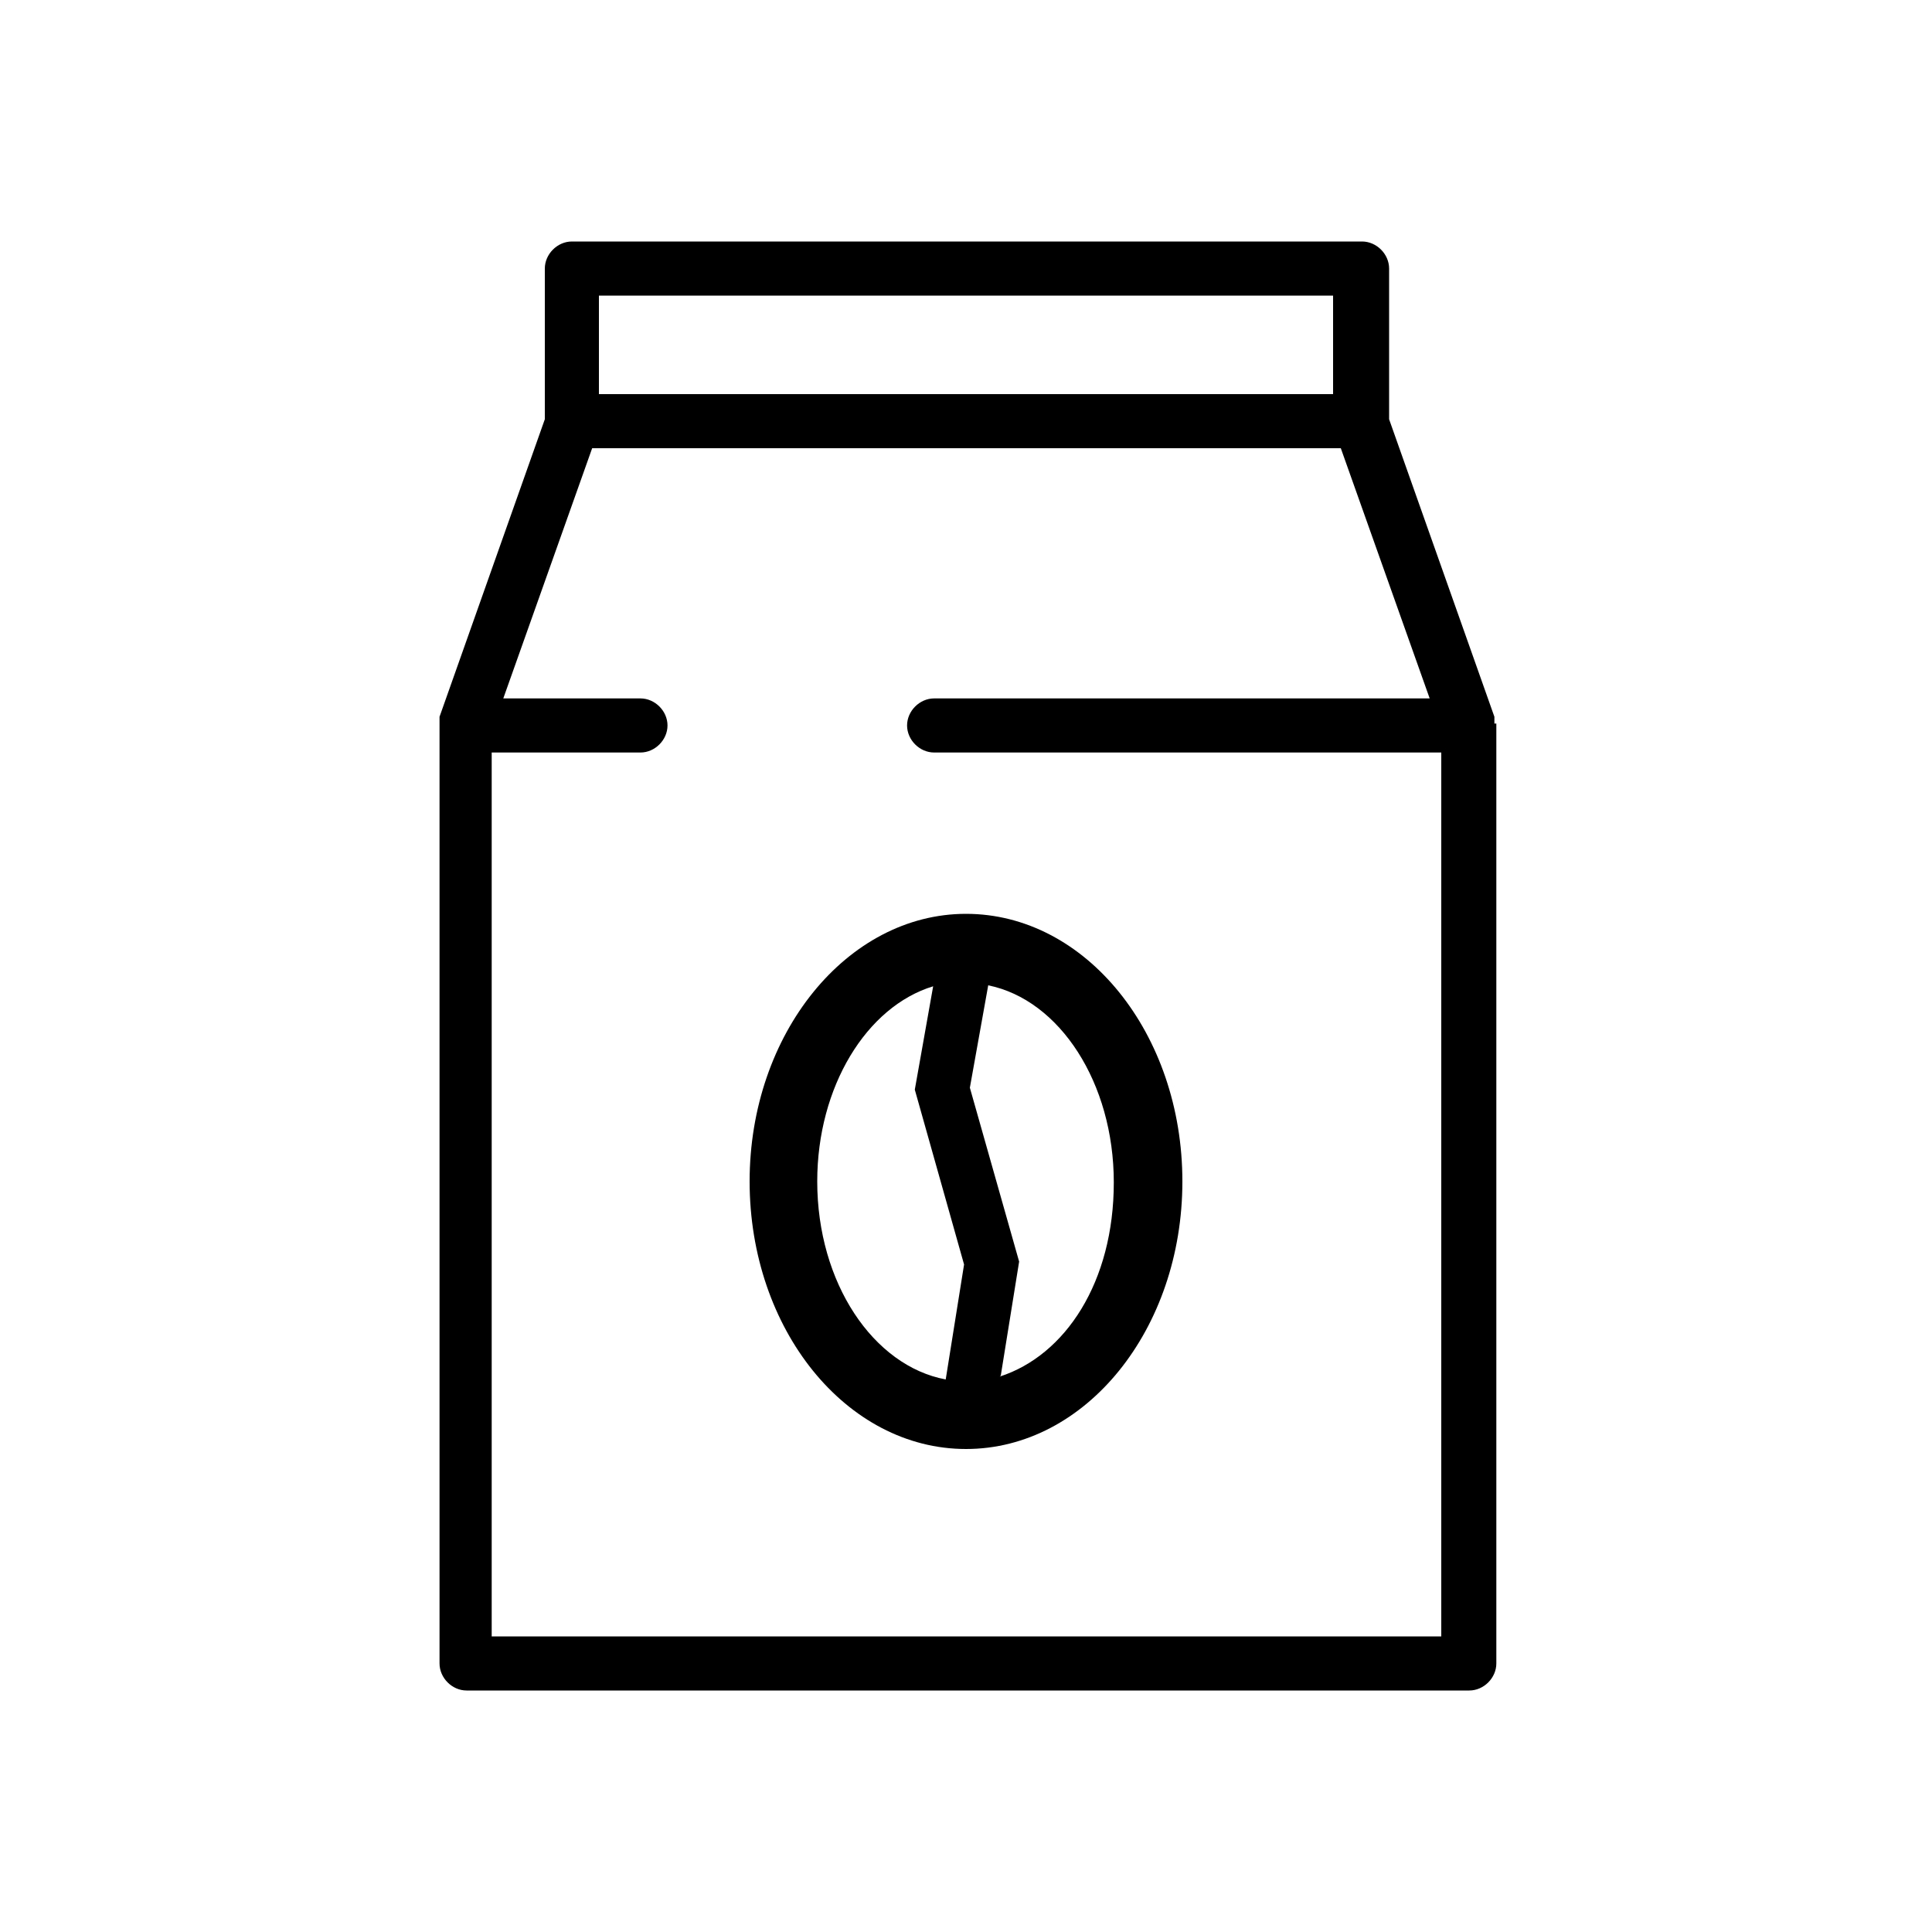
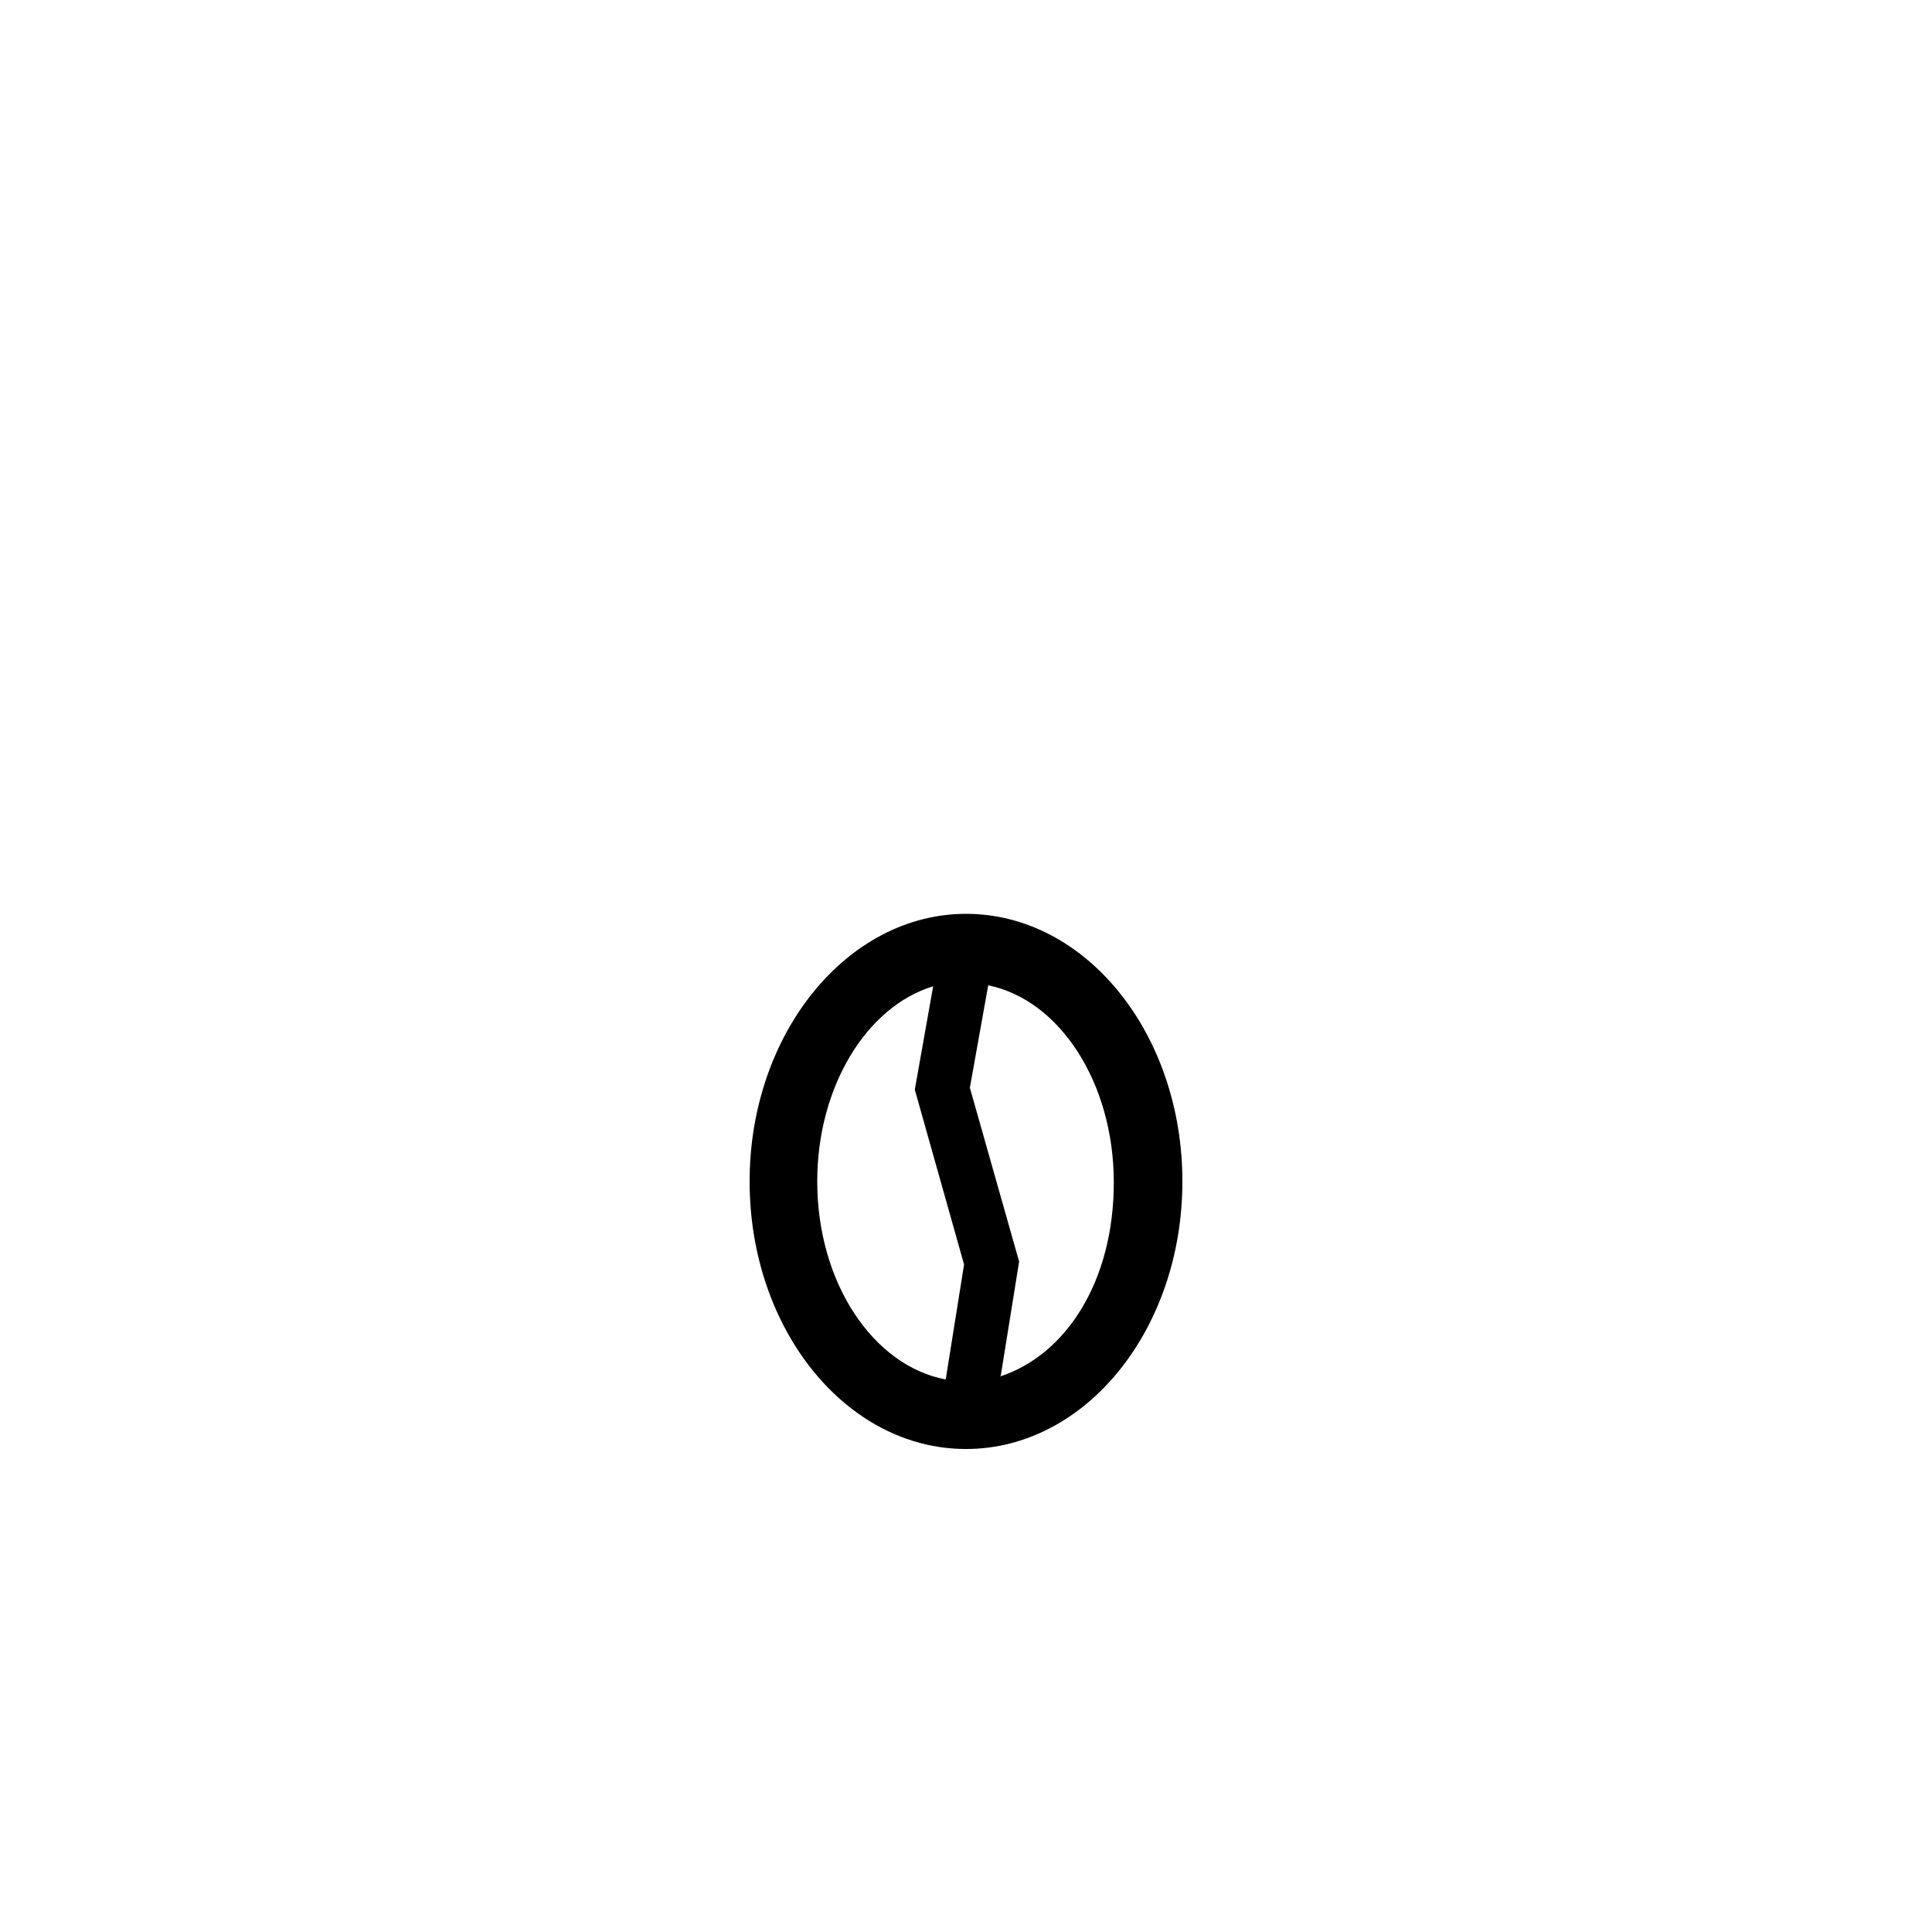
<svg xmlns="http://www.w3.org/2000/svg" id="Layer_1" version="1.1" viewBox="0 0 200 200">
-   <path d="M154.7,74.9c0,0,0-.2,0-.2,0-.1,0-.3,0-.4,0,0,0,0,0-.1l-10.9-30.8v-15.6c0-1.5-1.3-2.8-2.8-2.8H59.2c-1.5,0-2.8,1.3-2.8,2.8v15.6l-10.9,30.8s0,0,0,.1c0,.1,0,.3,0,.4,0,0,0,.2,0,.2,0,0,0,.1,0,.2v97.1c0,1.5,1.3,2.8,2.8,2.8h103.8c1.5,0,2.8-1.3,2.8-2.8v-97.1c0,0,0-.1,0-.2ZM62,30.6h76v10.2H62v-10.2ZM149.1,169.4H50.9v-91.5h15.4c1.5,0,2.8-1.3,2.8-2.8h0c0-1.5-1.3-2.8-2.8-2.8h-14.2s9.2-25.9,9.2-25.9h77.5l9.2,25.9h-51.3c-1.5,0-2.8,1.3-2.8,2.8h0c0,1.5,1.3,2.8,2.8,2.8h52.5v91.5Z" />
  <path d="M100,94.6c-12.3,0-22.4,12.4-22.4,27.7s10,27.7,22.4,27.7,22.4-12.4,22.4-27.7-10-27.7-22.4-27.7ZM84.6,122.3c0-9.8,5.1-18.1,12-20.2l-1.9,10.7,5.1,18.1-1.9,11.9c-7.5-1.4-13.3-10-13.3-20.5ZM103.6,142.4l1.9-11.8-5.1-18,1.9-10.6c7.4,1.5,13,10.1,13,20.4s-5,17.9-11.8,20.1Z" />
</svg>